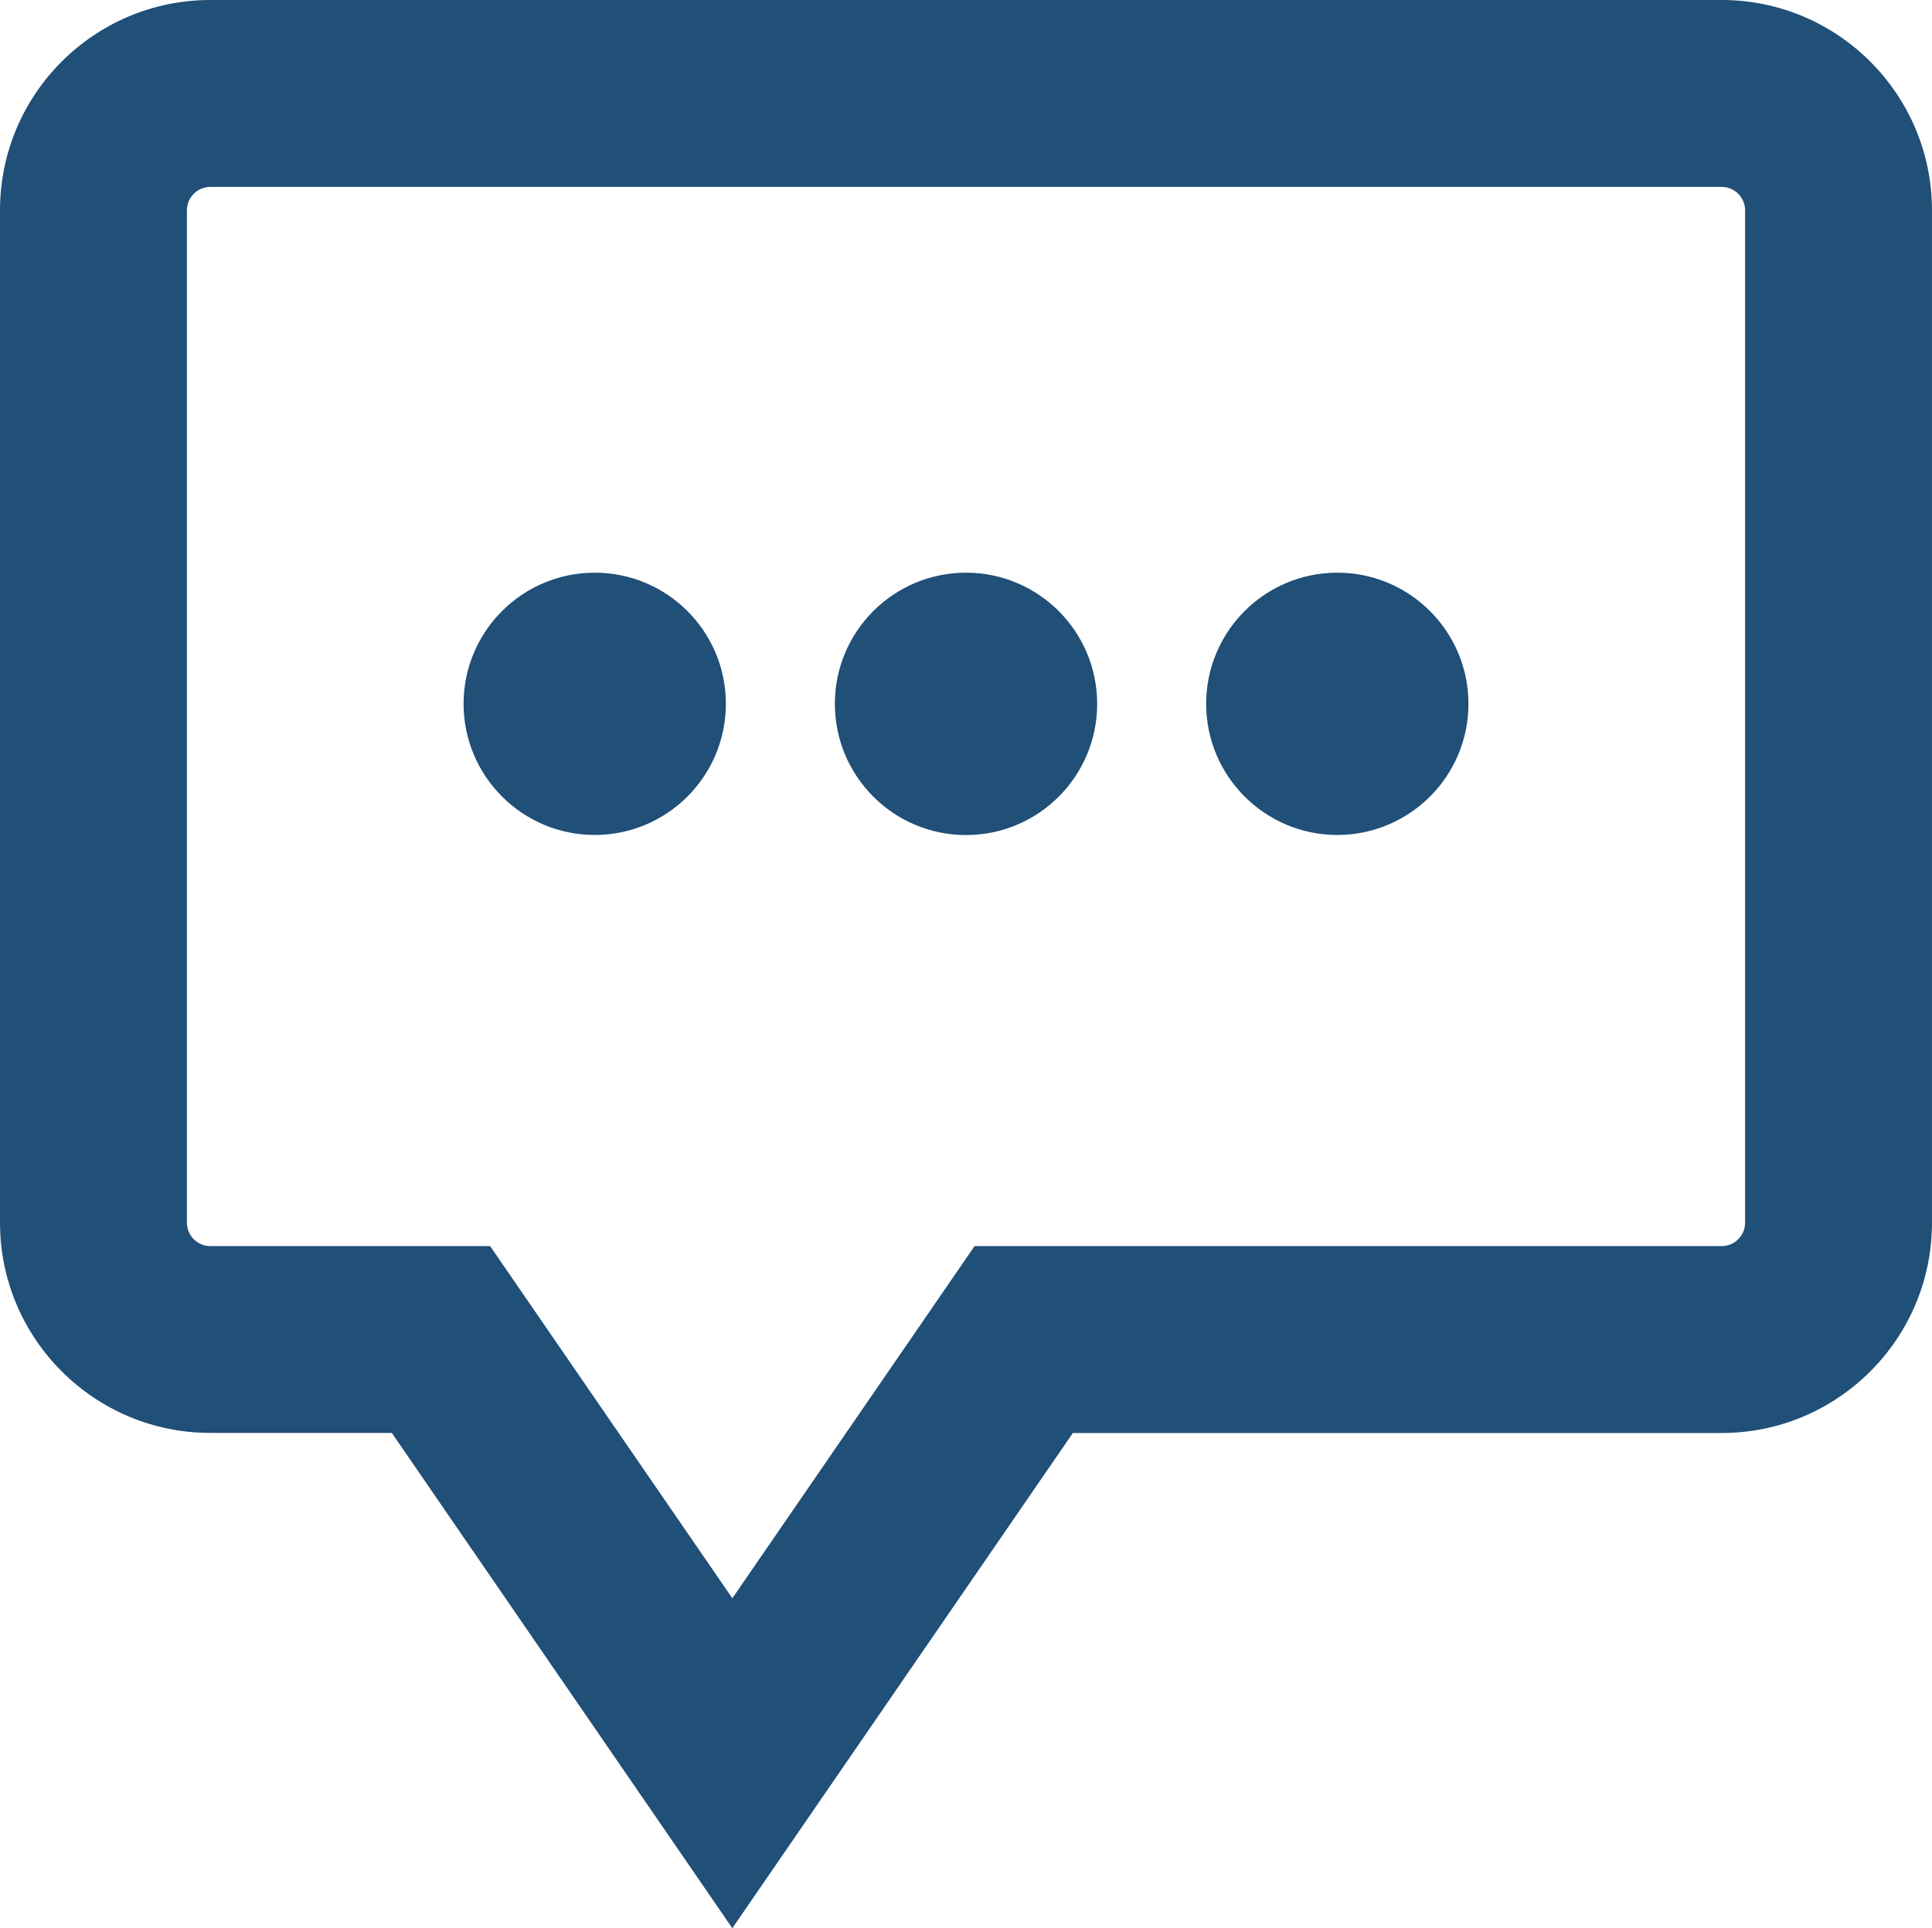
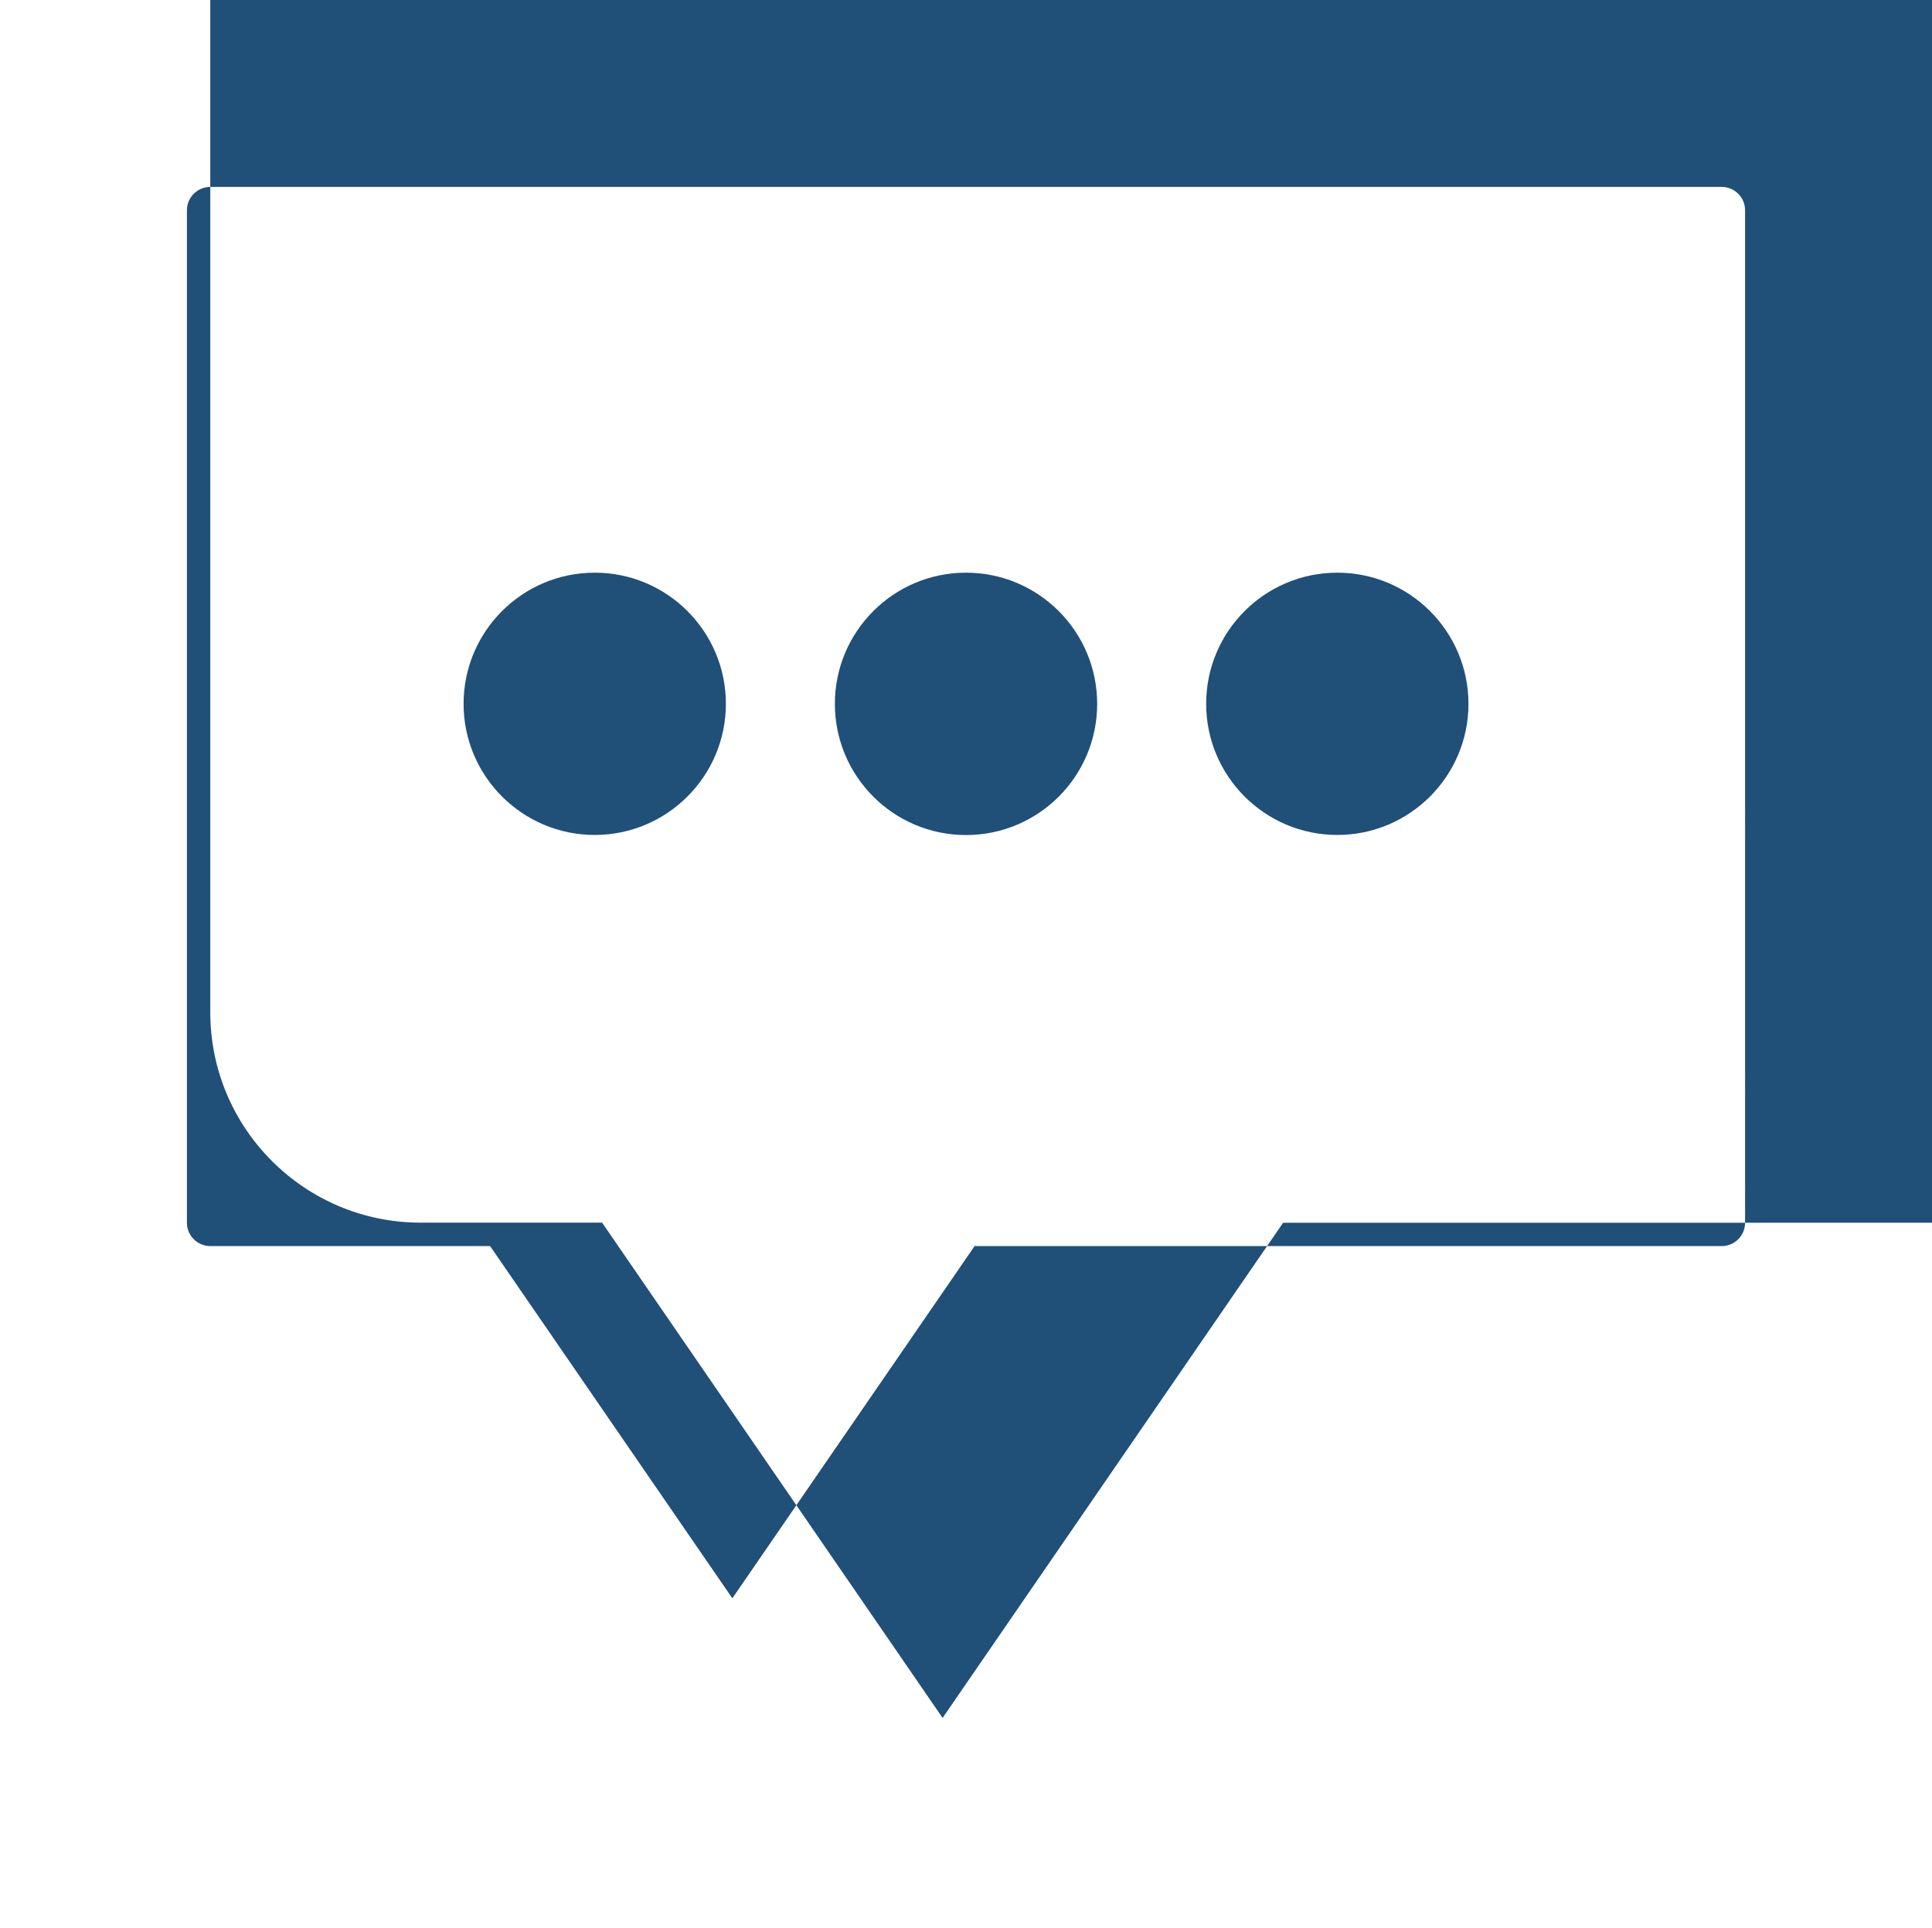
<svg xmlns="http://www.w3.org/2000/svg" xmlns:ns1="http://sodipodi.sourceforge.net/DTD/sodipodi-0.dtd" xmlns:ns2="http://www.inkscape.org/namespaces/inkscape" width="82.688pt" height="82.531pt" version="1.1" viewBox="0 0 82.688 82.531" id="svg1" ns1:docname="noun-messages-1195506-205078.svg" ns2:version="1.3.2 (091e20e, 2023-11-25, custom)">
  <defs id="defs1" />
  <ns1:namedview id="namedview1" pagecolor="#ffffff" bordercolor="#000000" borderopacity="0.25" ns2:showpageshadow="2" ns2:pageopacity="0.0" ns2:pagecheckerboard="0" ns2:deskcolor="#d1d1d1" ns2:document-units="pt" showgrid="false" ns2:zoom="6.0975" ns2:cx="55.186552" ns2:cy="55.02255" ns2:window-width="1920" ns2:window-height="1009" ns2:window-x="2152" ns2:window-y="479" ns2:window-maximized="1" ns2:current-layer="svg1" />
-   <path d="M 73.688,0 H 9 C 4.035,0 0,4.035 0,9 v 43.332 c 0,4.965 4.035,9 9,9 h 7.769 l 14.574,21.199 14.574,-21.195 h 27.77 c 4.965,0 9,-4.035 9,-9 V 9 c 0,-4.961 -4.035,-9 -9,-9 z m 1,52.336 c 0,0.551 -0.449,1 -1,1 H 41.711 L 31.344,68.41 20.977,53.336 H 9 c -0.551,0 -1,-0.449 -1,-1 V 9 C 8,8.449 8.449,8 9,8 h 64.688 c 0.551,0 1,0.449 1,1 z M 25.454,24.512 c -3.102,0 -5.613,2.516 -5.613,5.613 0,3.098 2.516,5.613 5.613,5.613 3.098,0 5.613,-2.516 5.613,-5.613 0,-3.098 -2.512,-5.613 -5.613,-5.613 z m 15.891,0 c -3.102,0 -5.613,2.516 -5.613,5.613 0,3.102 2.512,5.617 5.613,5.617 3.102,0 5.613,-2.516 5.613,-5.613 0,-3.102 -2.512,-5.617 -5.613,-5.617 z m 15.891,0 c -3.102,0 -5.613,2.516 -5.613,5.613 0,3.098 2.516,5.613 5.613,5.613 3.098,0 5.613,-2.516 5.613,-5.613 0,-3.098 -2.516,-5.613 -5.613,-5.613 z" fill="#204f78" id="path1" />
+   <path d="M 73.688,0 H 9 v 43.332 c 0,4.965 4.035,9 9,9 h 7.769 l 14.574,21.199 14.574,-21.195 h 27.77 c 4.965,0 9,-4.035 9,-9 V 9 c 0,-4.961 -4.035,-9 -9,-9 z m 1,52.336 c 0,0.551 -0.449,1 -1,1 H 41.711 L 31.344,68.41 20.977,53.336 H 9 c -0.551,0 -1,-0.449 -1,-1 V 9 C 8,8.449 8.449,8 9,8 h 64.688 c 0.551,0 1,0.449 1,1 z M 25.454,24.512 c -3.102,0 -5.613,2.516 -5.613,5.613 0,3.098 2.516,5.613 5.613,5.613 3.098,0 5.613,-2.516 5.613,-5.613 0,-3.098 -2.512,-5.613 -5.613,-5.613 z m 15.891,0 c -3.102,0 -5.613,2.516 -5.613,5.613 0,3.102 2.512,5.617 5.613,5.617 3.102,0 5.613,-2.516 5.613,-5.613 0,-3.102 -2.512,-5.617 -5.613,-5.617 z m 15.891,0 c -3.102,0 -5.613,2.516 -5.613,5.613 0,3.098 2.516,5.613 5.613,5.613 3.098,0 5.613,-2.516 5.613,-5.613 0,-3.098 -2.516,-5.613 -5.613,-5.613 z" fill="#204f78" id="path1" />
</svg>